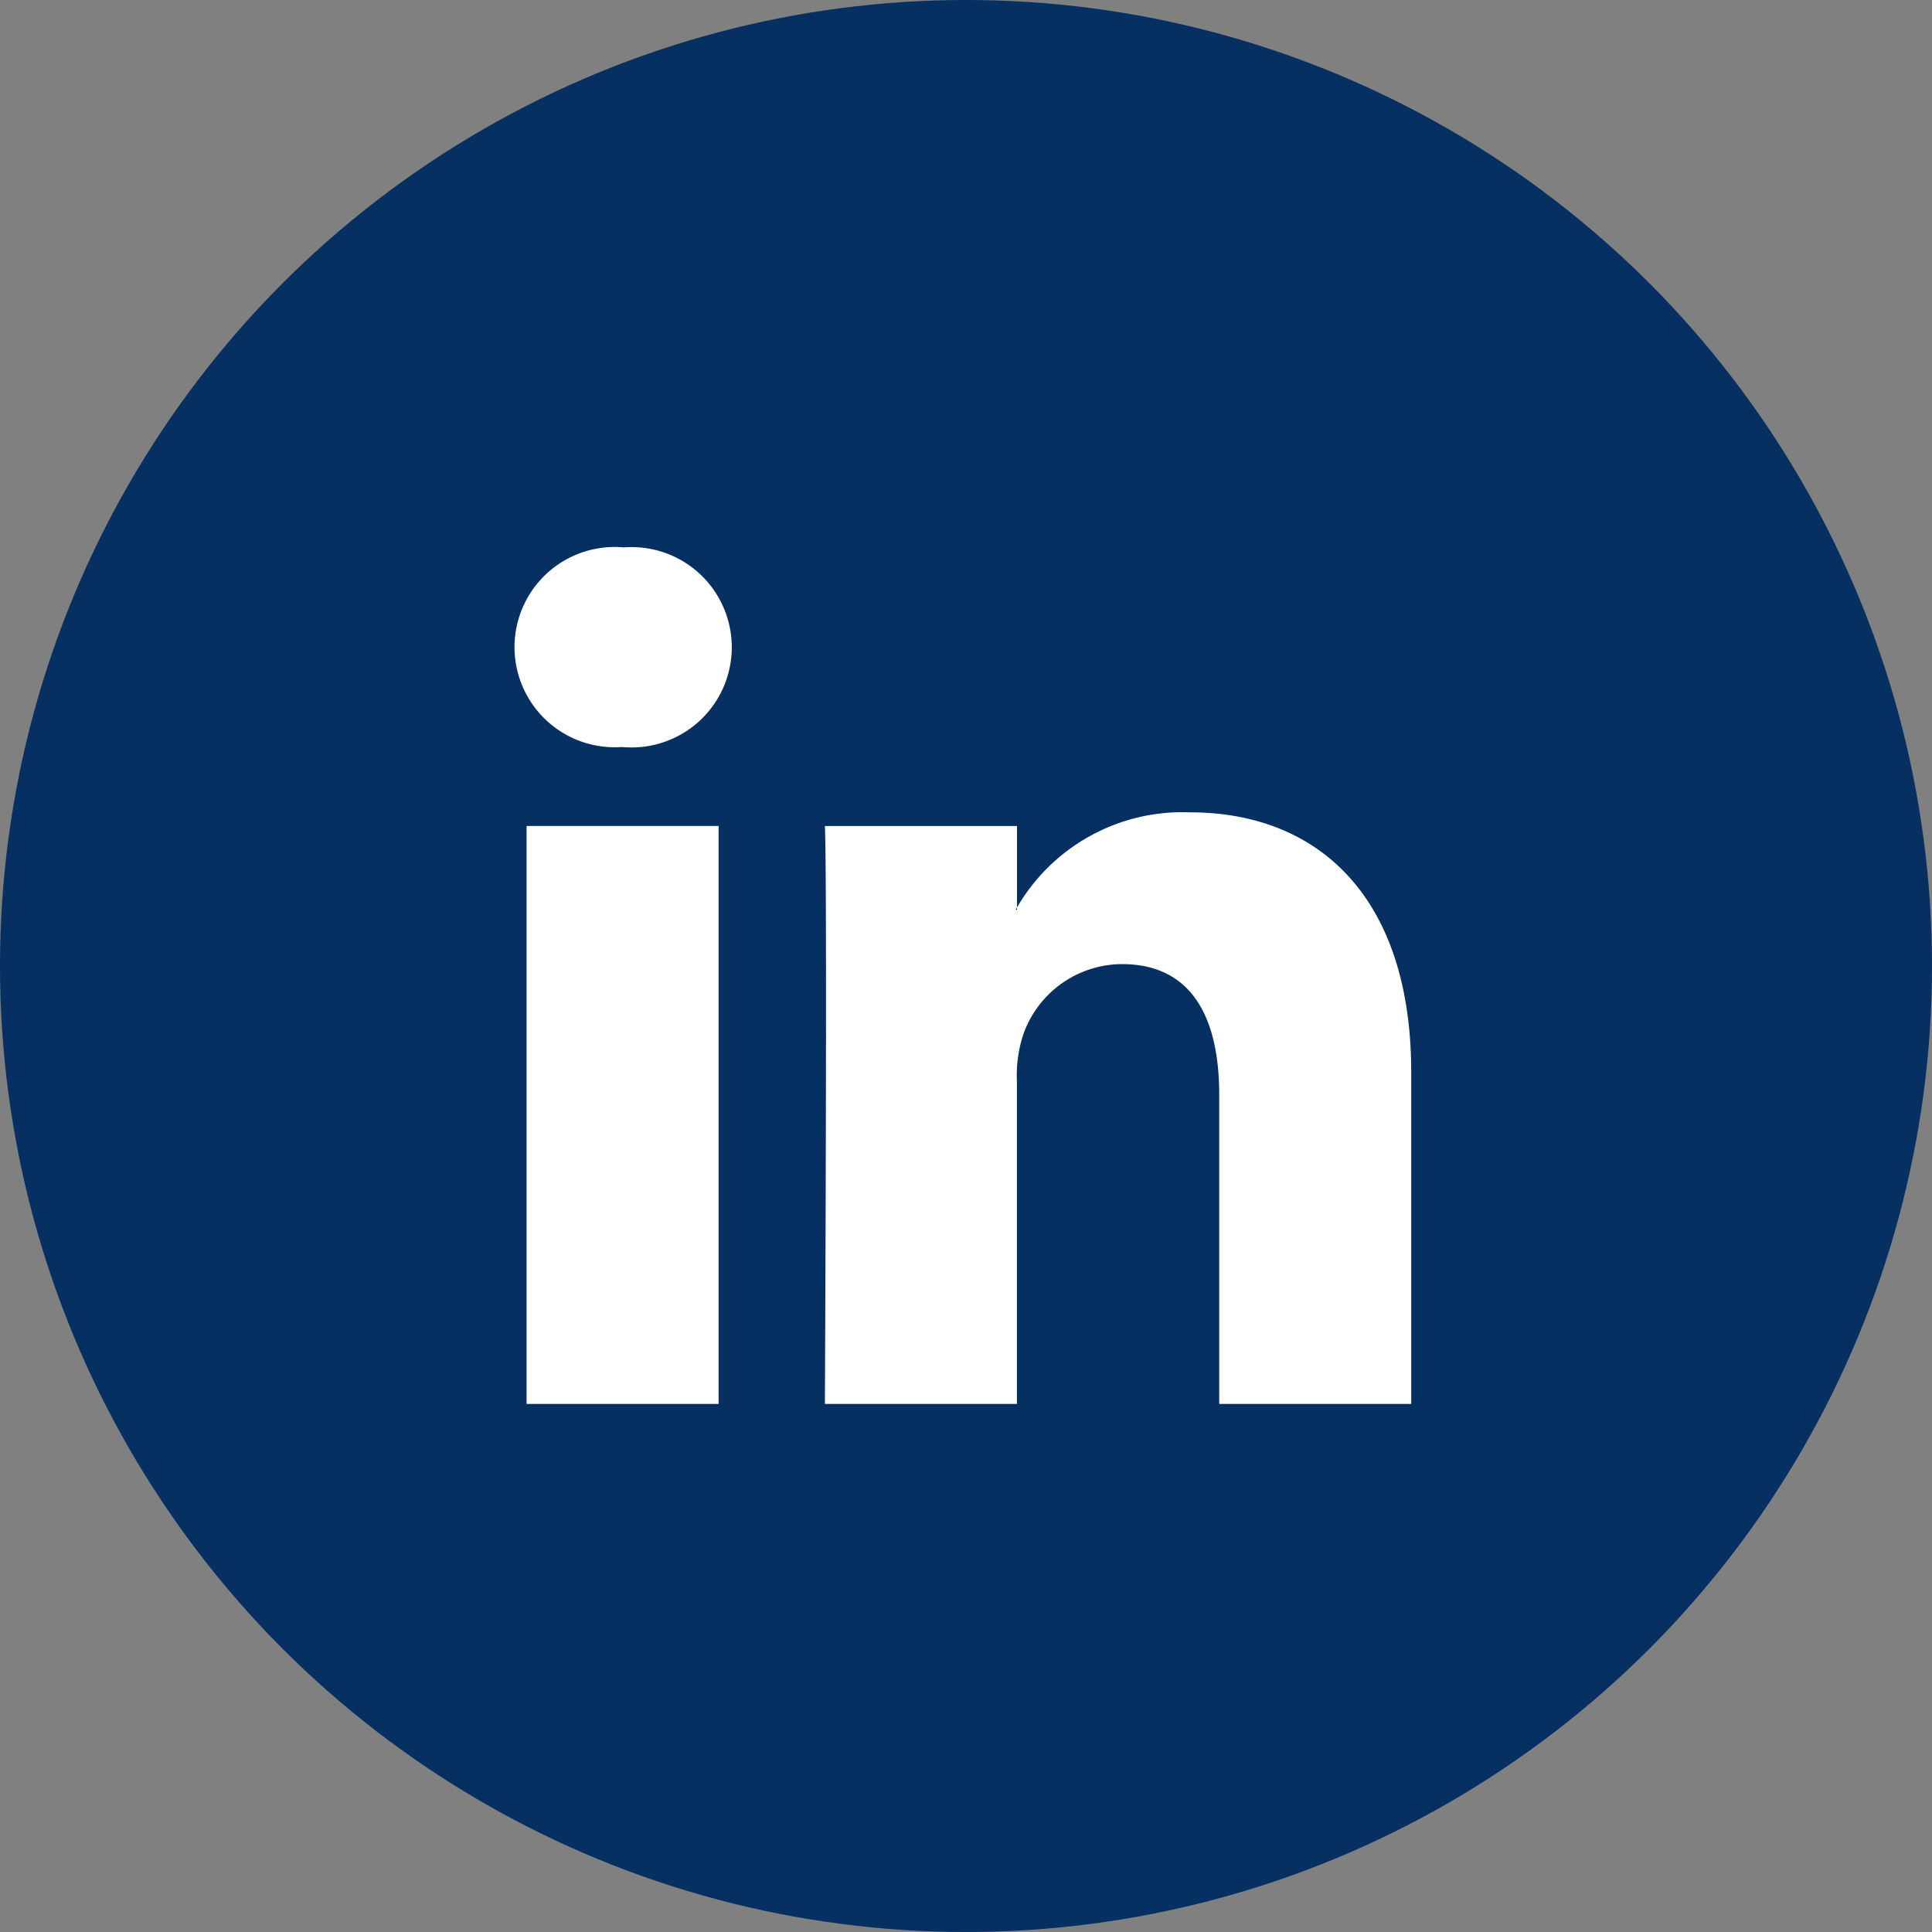
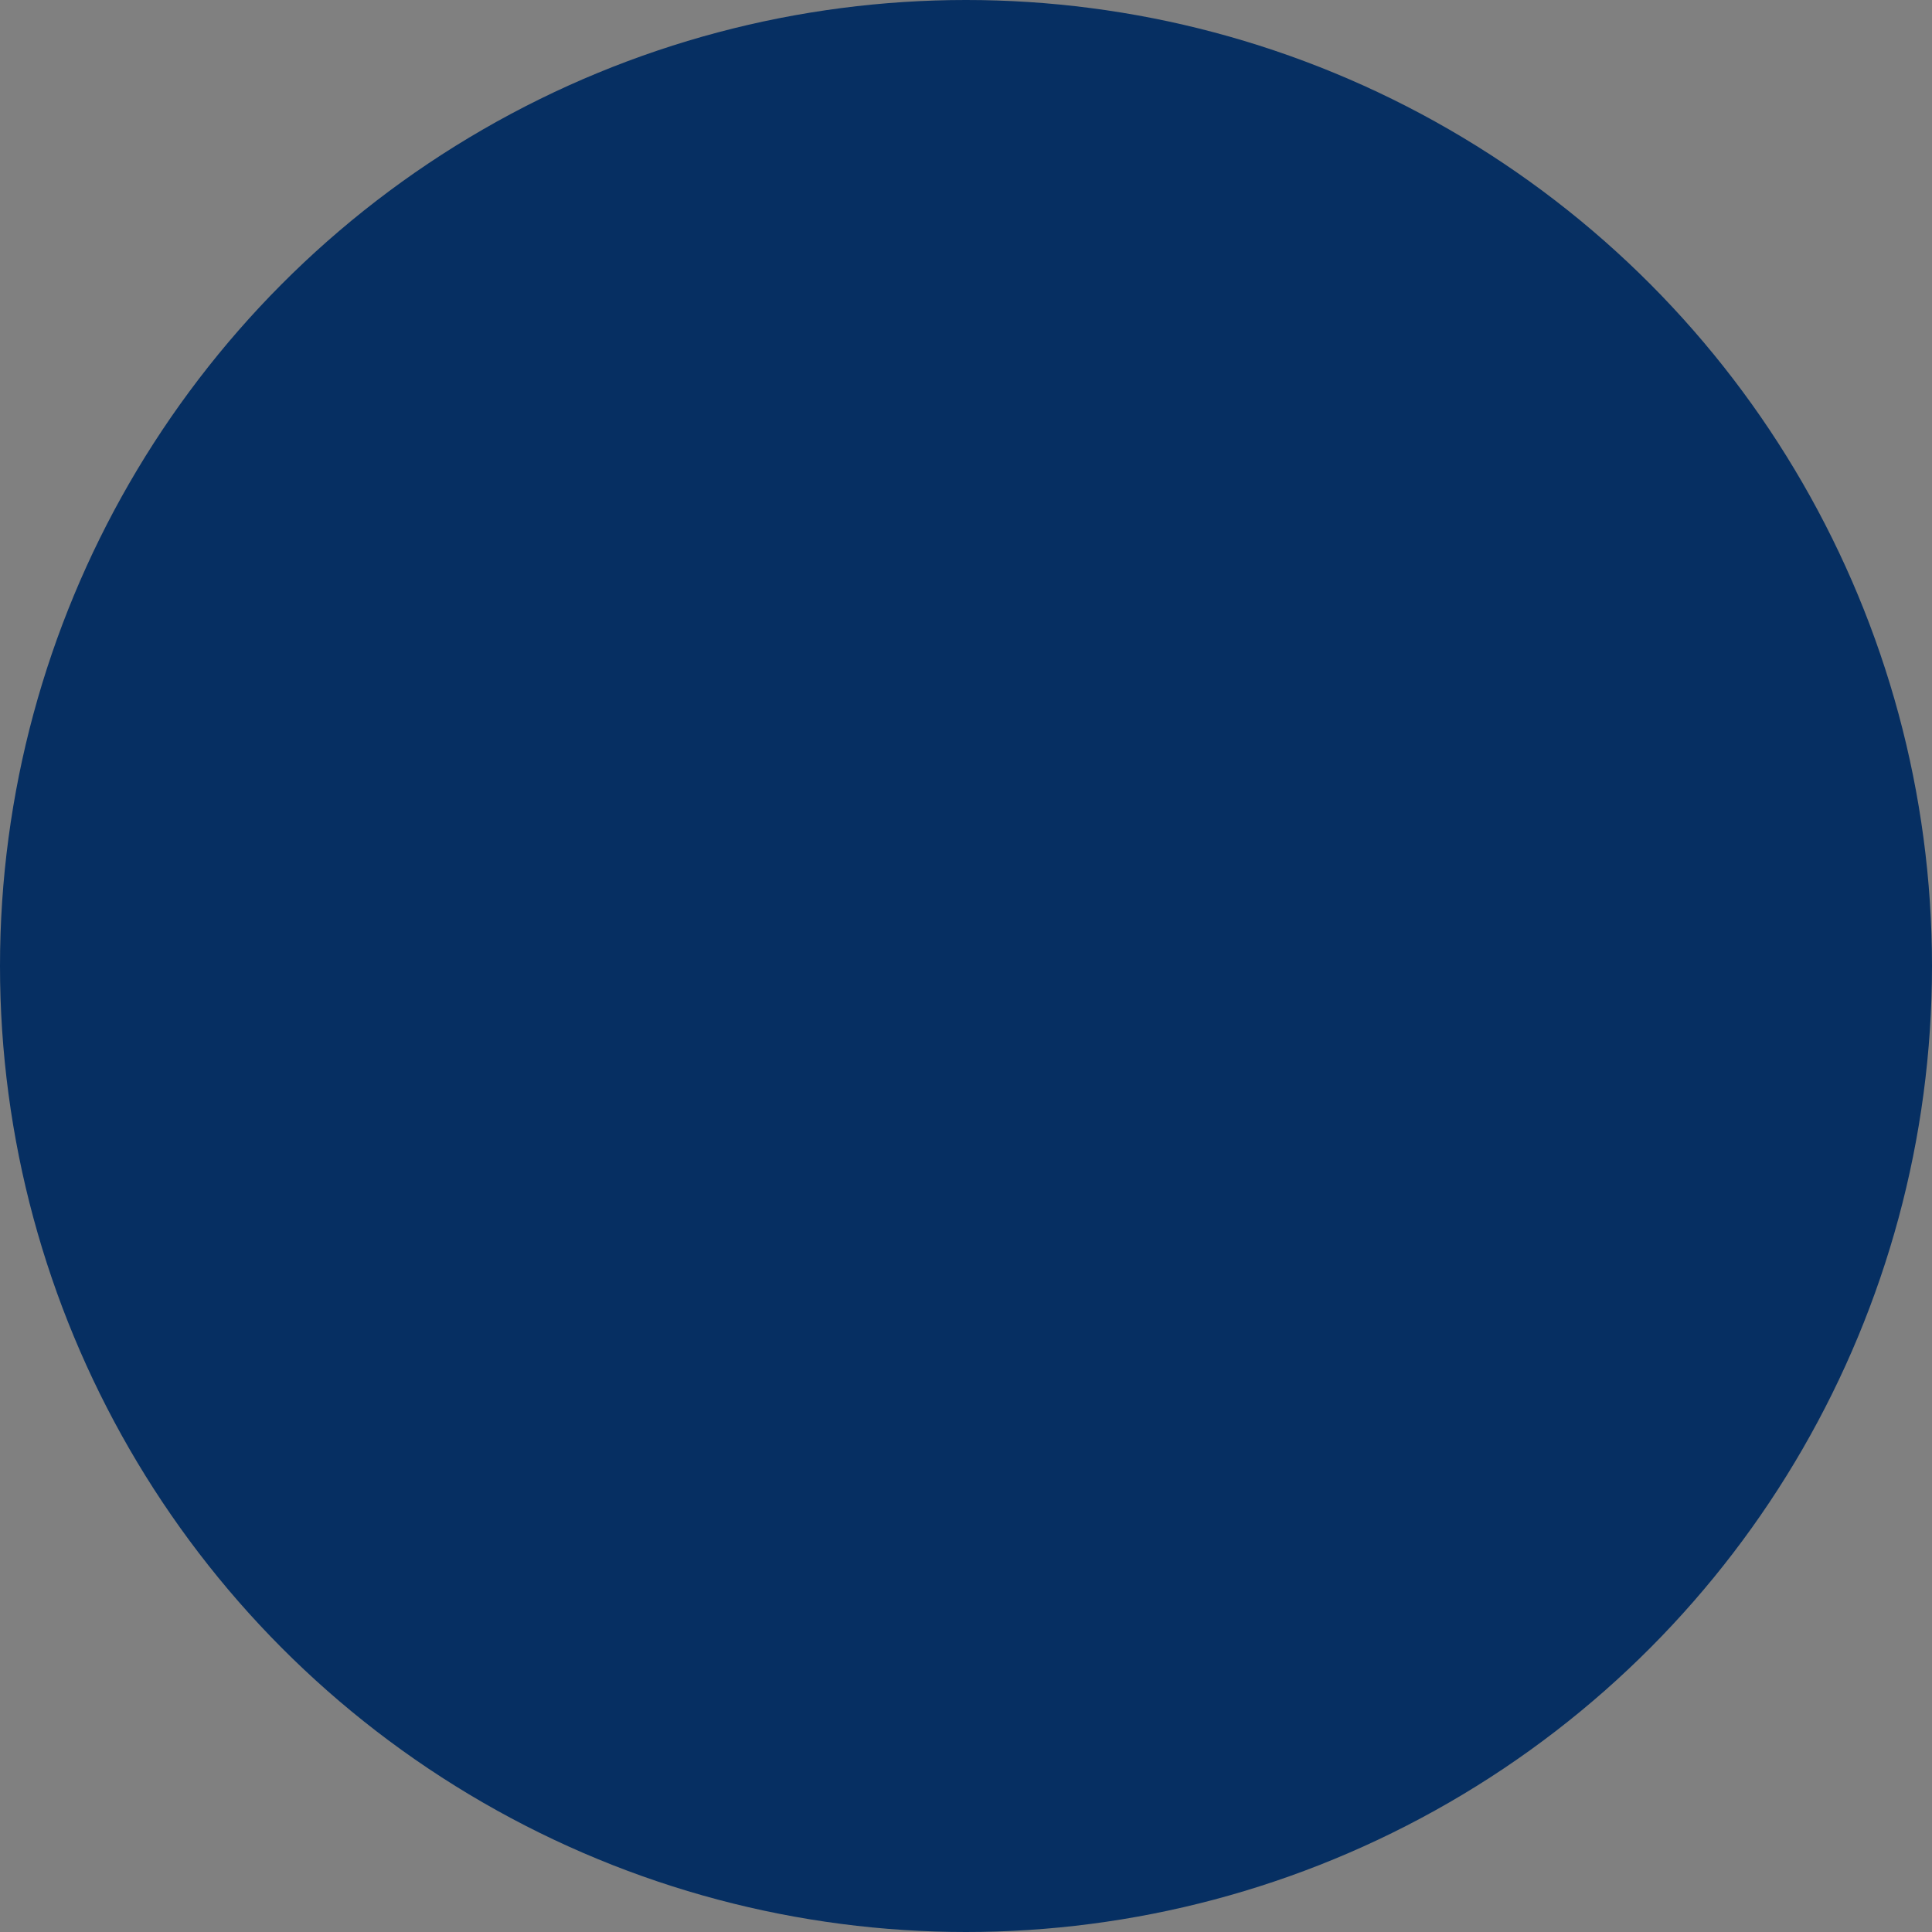
<svg xmlns="http://www.w3.org/2000/svg" width="60" height="60" viewBox="0 0 60 60">
  <rect x="0" y="0" width="60" height="60" fill="#808080" stroke="none" />
  <g id="Group_1" data-name="Group 1" transform="translate(-4051 -537)">
    <circle id="Ellipse_2" data-name="Ellipse 2" cx="30" cy="30" r="30" transform="translate(4051 537)" fill="#062f62" />
    <g id="_7935ec95c421cee6d86eb22ecd125aef" data-name="7935ec95c421cee6d86eb22ecd125aef" transform="translate(4066.5 542.22)">
-       <path id="Path_1" data-name="Path 1" d="M6.817,38.38V20.432H.853V38.38H6.817Zm-2.982-20.4a3.111,3.111,0,1,0,.039-6.2,3.11,3.11,0,1,0-.078,6.2h.039Zm6.283,20.4s.078-16.264,0-17.948h5.966v2.6h-.04a5.942,5.942,0,0,1,5.415-3.024c3.926,0,6.868,2.565,6.868,8.078V38.38H22.364v-9.6c0-2.413-.863-4.059-3.022-4.059A3.265,3.265,0,0,0,16.281,26.9a4.072,4.072,0,0,0-.2,1.455V38.38Z" fill="#fff" fill-rule="evenodd" />
-     </g>
+       </g>
  </g>
</svg>